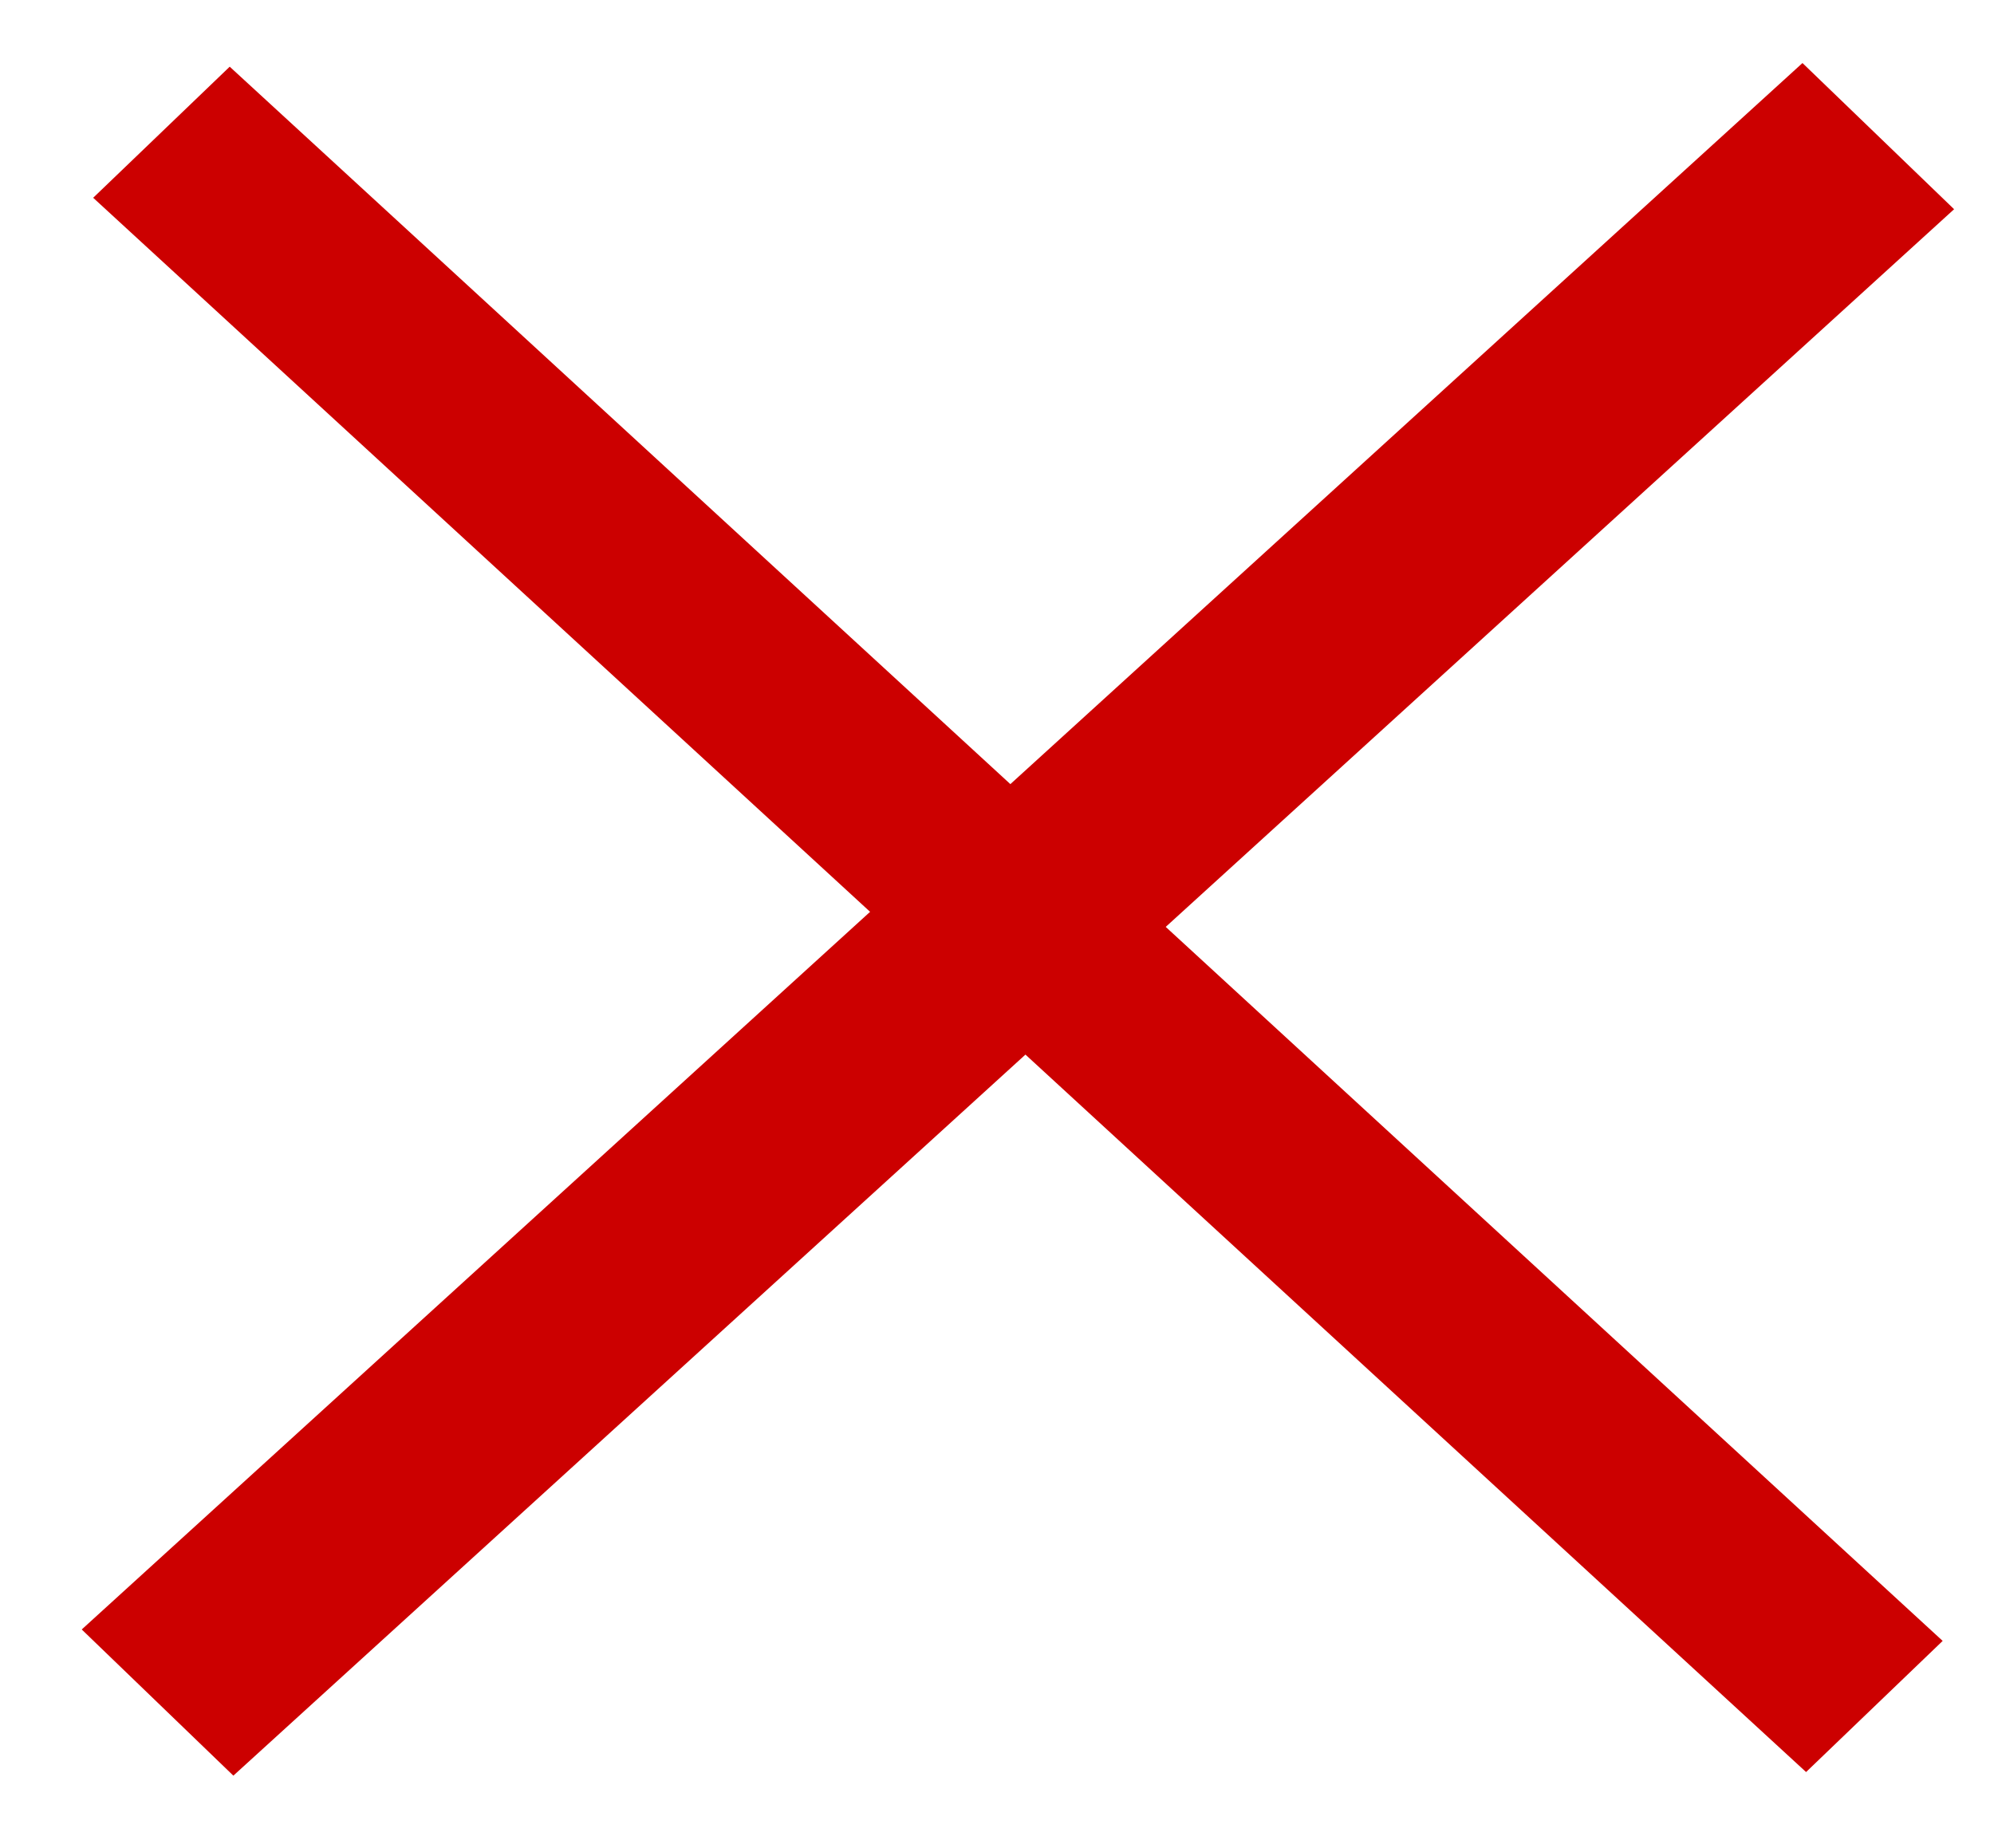
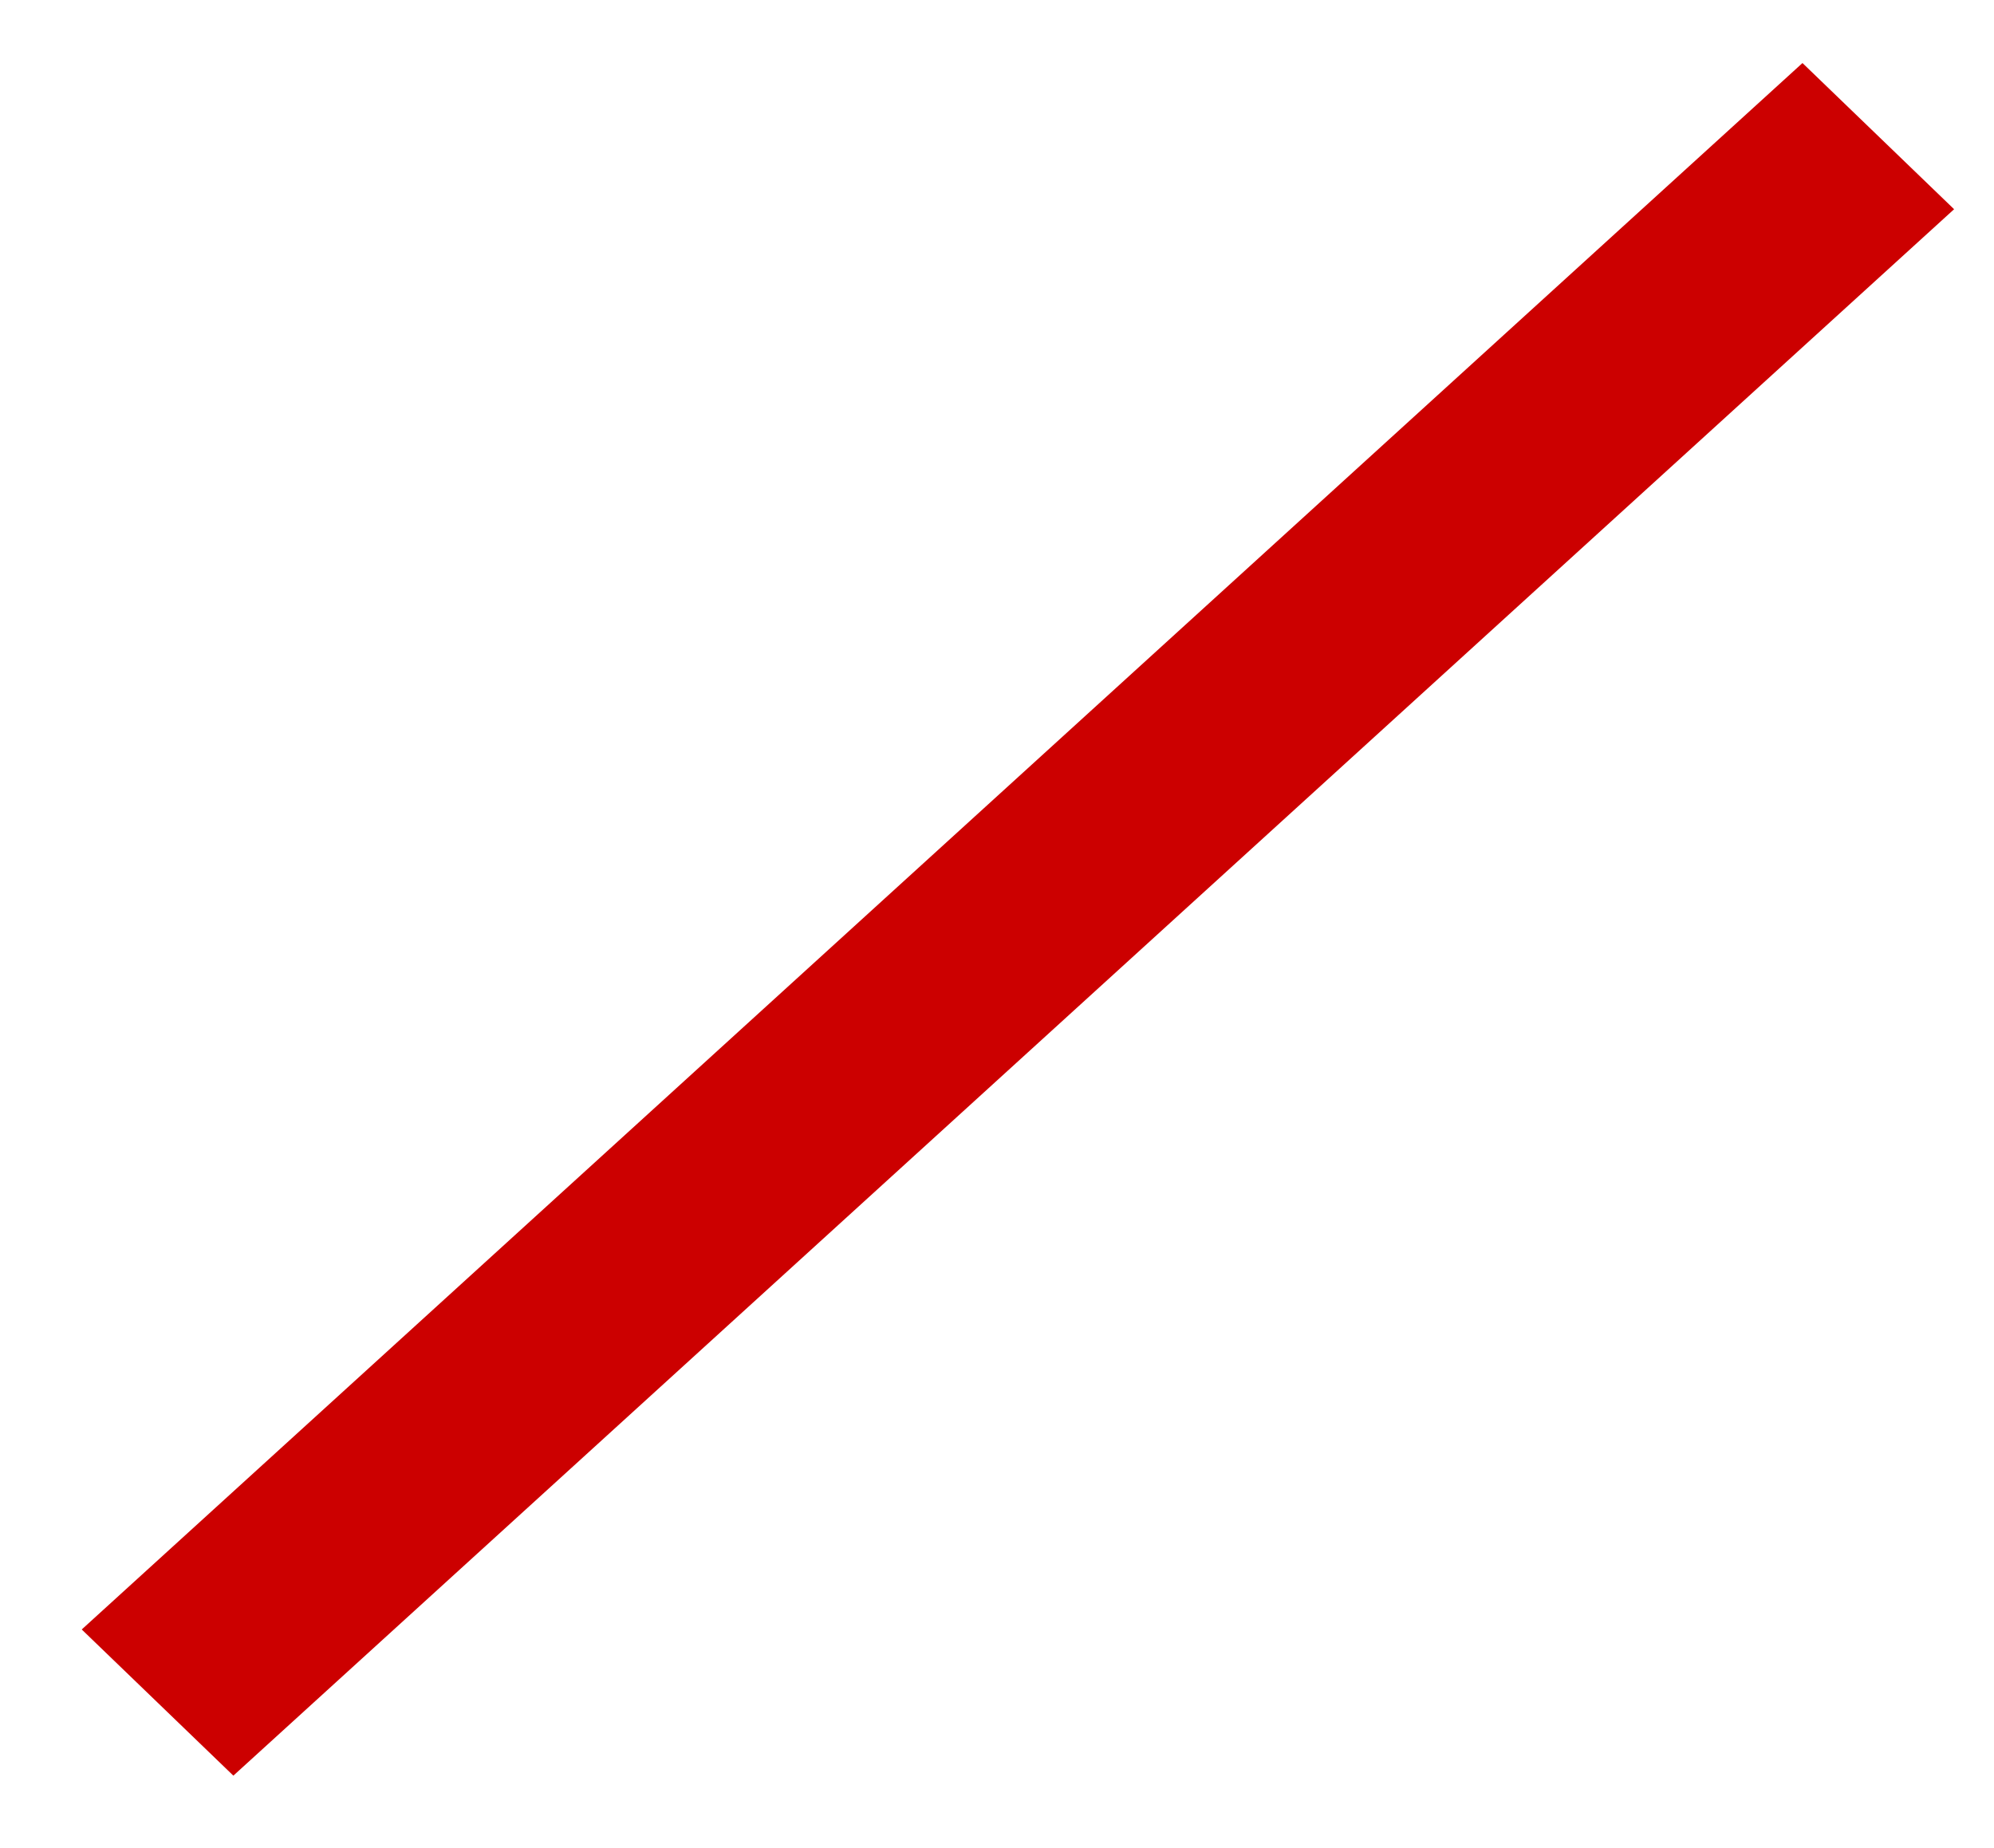
<svg xmlns="http://www.w3.org/2000/svg" xmlns:ns1="http://sodipodi.sourceforge.net/DTD/sodipodi-0.dtd" xmlns:ns2="http://www.inkscape.org/namespaces/inkscape" version="1.0" id="svg2" x="0px" y="0px" viewBox="0 0 442.79 410.38" style="enable-background:new 0 0 442.79 410.38;" xml:space="preserve">
  <style type="text/css">
	.st0{fill:#CC0000;}
</style>
  <ns1:namedview bordercolor="#666666" borderopacity="1.0" guidetolerance="10" id="base" ns2:current-layer="layer1-2" ns2:cx="-197.36427" ns2:cy="180.24958" ns2:document-units="px" ns2:guide-bbox="true" ns2:object-nodes="true" ns2:pageopacity="0.0" ns2:pageshadow="2" ns2:snap-smooth-nodes="true" ns2:window-height="993" ns2:window-width="1400" ns2:window-x="0" ns2:window-y="27" ns2:zoom="0.24748737" objecttolerance="10" pagecolor="#ffffff" showgrid="false" showguides="true">
	</ns1:namedview>
-   <polygon class="st0" points="20.69,43.92 51.01,14.81 431.39,364.39 401.06,393.51 " />
  <polygon class="st0" points="433.93,46.46 400.26,14 18.15,361.85 51.82,394.31 " />
</svg>